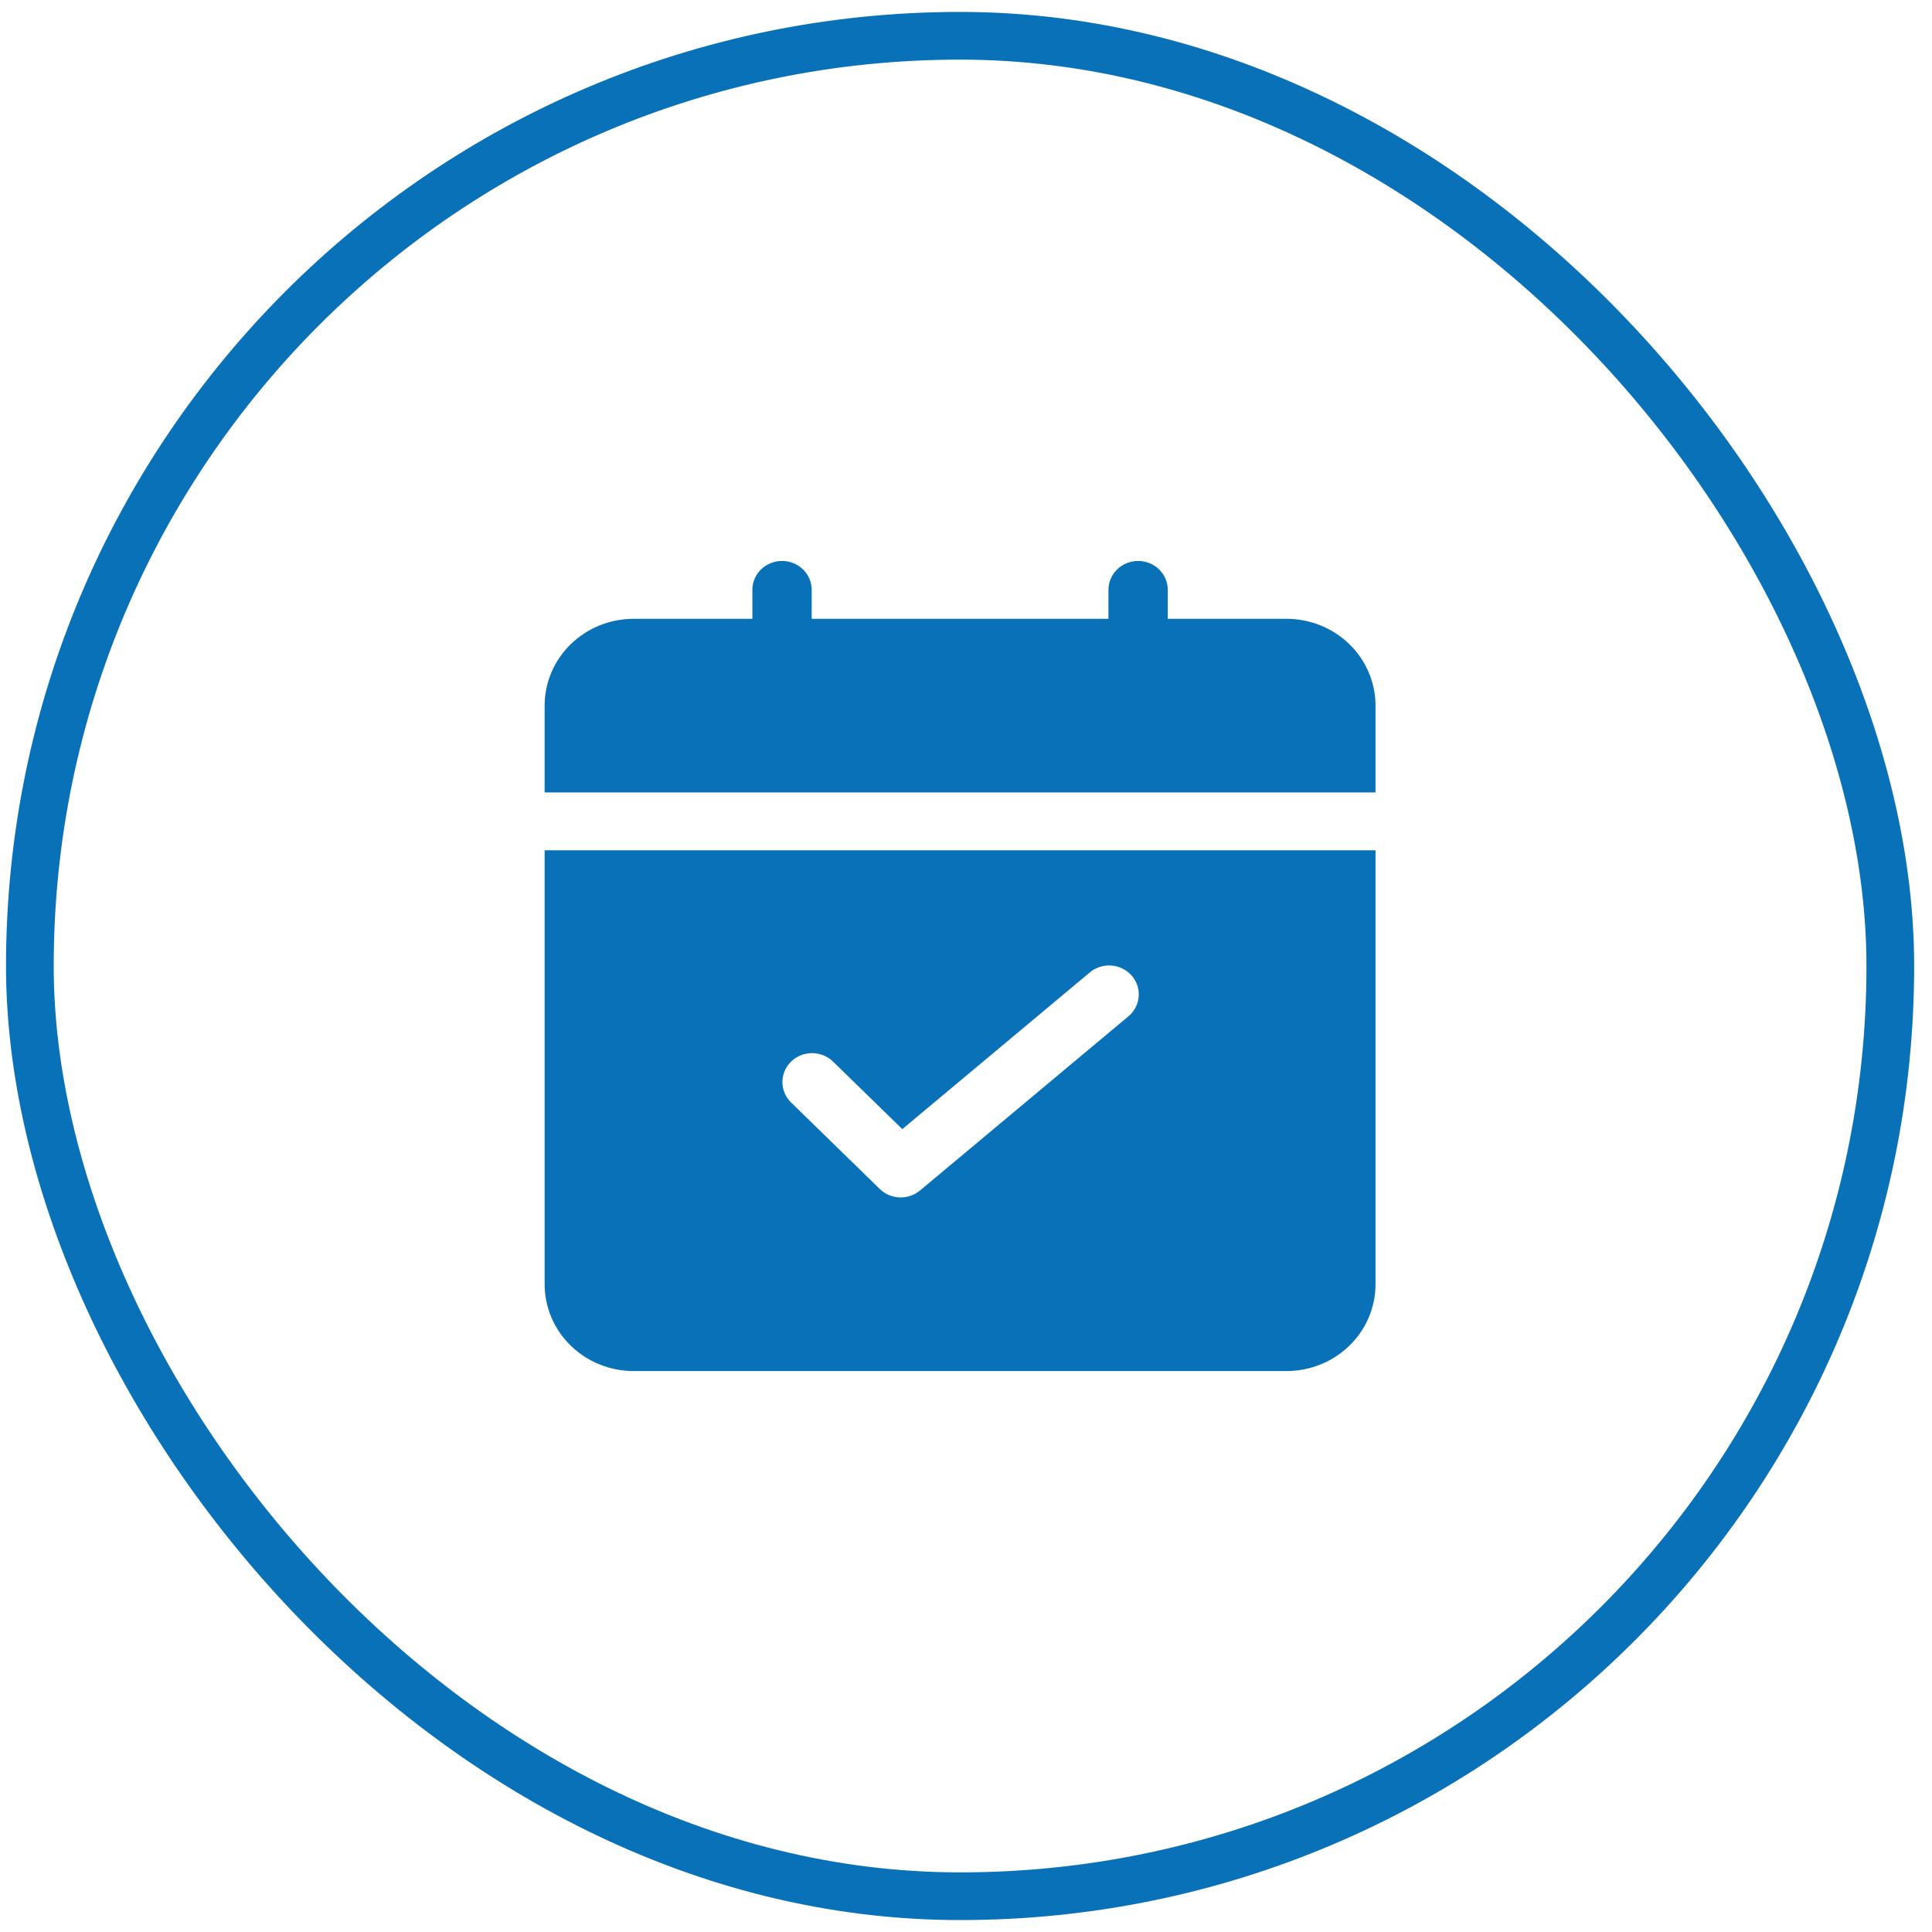
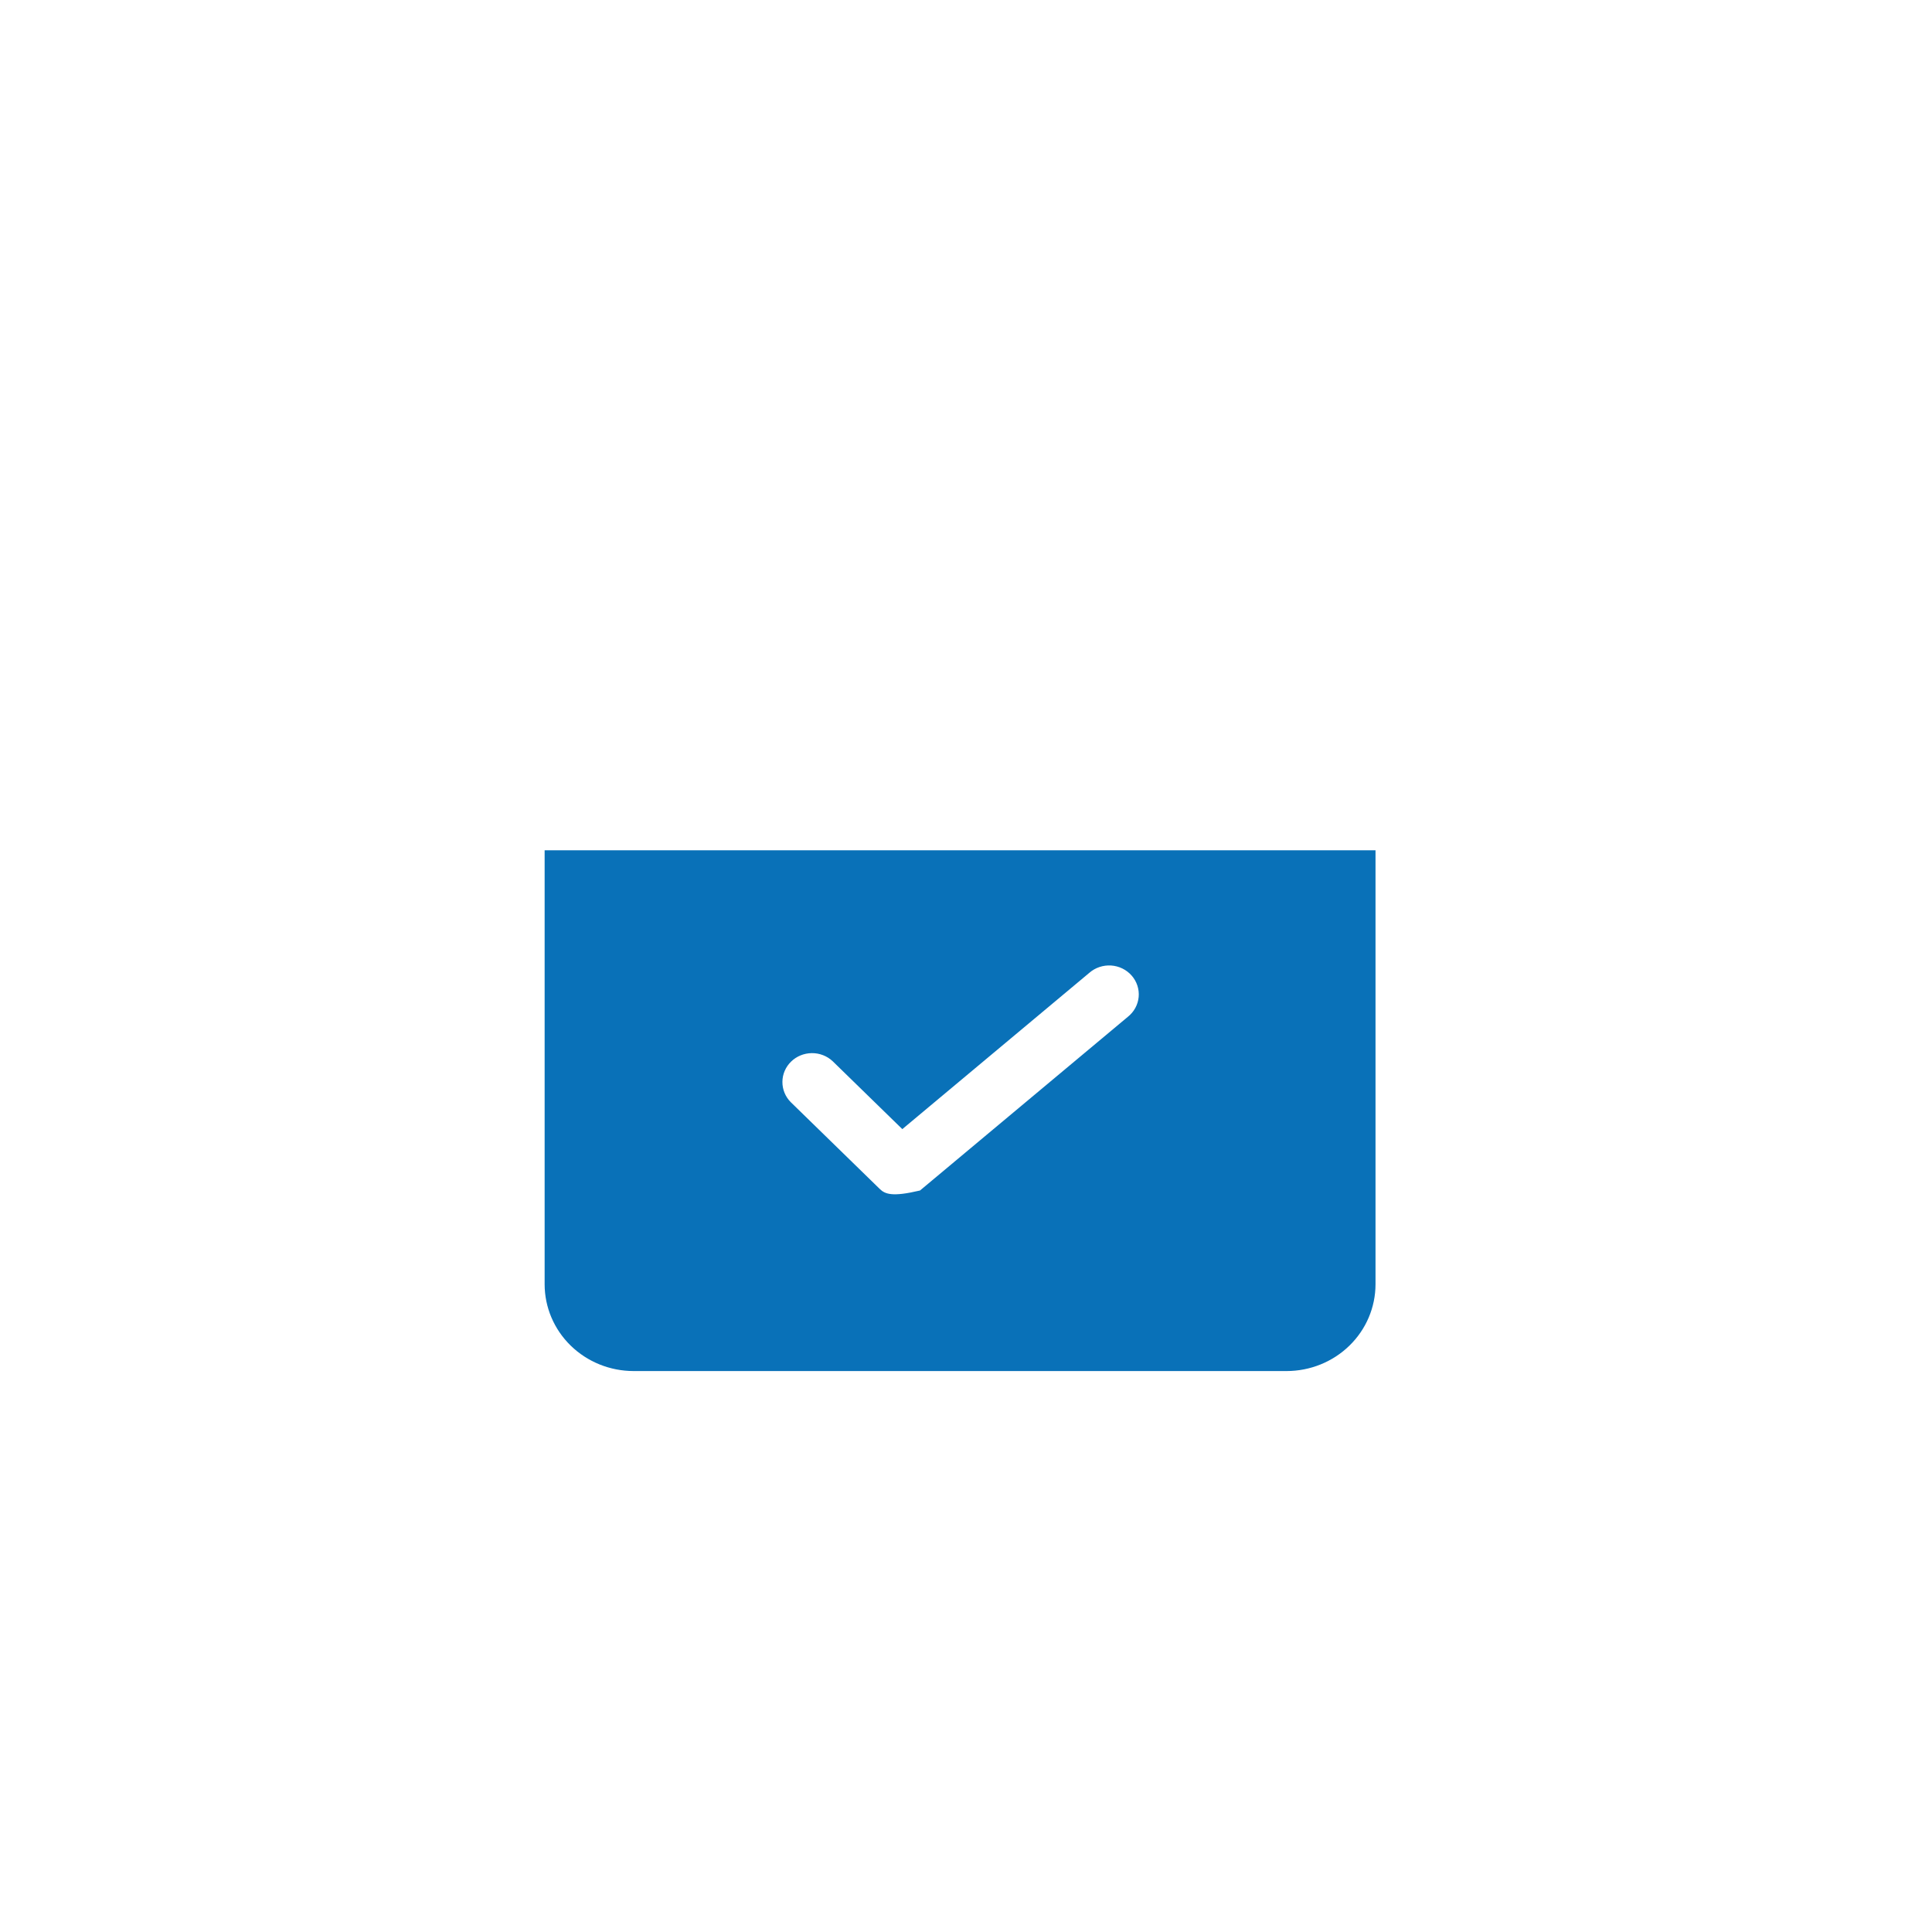
<svg xmlns="http://www.w3.org/2000/svg" width="81" height="81" viewBox="0 0 81 81" fill="none">
-   <rect x="1.252" y="1.5" width="78" height="78" rx="39" stroke="#0971B8" stroke-width="2" />
-   <path d="M57.669 33.222V29.583C57.669 28.618 57.276 27.692 56.576 27.01C55.876 26.327 54.927 25.944 53.937 25.944H48.96V24.731C48.96 24.409 48.829 24.101 48.596 23.873C48.363 23.646 48.046 23.518 47.716 23.518C47.386 23.518 47.07 23.646 46.837 23.873C46.603 24.101 46.472 24.409 46.472 24.731V25.944H34.031V24.731C34.031 24.409 33.9 24.101 33.667 23.873C33.434 23.646 33.117 23.518 32.787 23.518C32.457 23.518 32.141 23.646 31.907 23.873C31.674 24.101 31.543 24.409 31.543 24.731V25.944H26.567C25.577 25.944 24.628 26.327 23.927 27.01C23.228 27.692 22.834 28.618 22.834 29.583V33.222H57.669Z" fill="#0971B8" />
-   <path d="M22.834 35.648V53.843C22.834 54.808 23.228 55.734 23.927 56.416C24.628 57.099 25.577 57.482 26.567 57.482H53.937C54.927 57.482 55.876 57.099 56.576 56.416C57.276 55.734 57.669 54.808 57.669 53.843V35.648H22.834ZM47.281 42.634L38.572 49.912C38.334 50.11 38.028 50.214 37.715 50.202C37.402 50.19 37.105 50.063 36.884 49.847L33.152 46.208C32.925 45.98 32.8 45.673 32.803 45.355C32.805 45.037 32.936 44.733 33.167 44.508C33.398 44.283 33.709 44.156 34.036 44.153C34.362 44.15 34.676 44.272 34.911 44.493L37.83 47.339L45.667 40.789C45.791 40.68 45.935 40.597 46.092 40.544C46.249 40.491 46.415 40.469 46.581 40.479C46.746 40.49 46.908 40.532 47.057 40.605C47.205 40.677 47.337 40.778 47.445 40.901C47.553 41.024 47.635 41.167 47.685 41.321C47.736 41.475 47.754 41.638 47.739 41.799C47.724 41.96 47.676 42.117 47.598 42.26C47.52 42.403 47.413 42.529 47.285 42.631L47.281 42.634Z" fill="#0971B8" />
+   <path d="M22.834 35.648V53.843C22.834 54.808 23.228 55.734 23.927 56.416C24.628 57.099 25.577 57.482 26.567 57.482H53.937C54.927 57.482 55.876 57.099 56.576 56.416C57.276 55.734 57.669 54.808 57.669 53.843V35.648H22.834ZM47.281 42.634L38.572 49.912C37.402 50.19 37.105 50.063 36.884 49.847L33.152 46.208C32.925 45.98 32.8 45.673 32.803 45.355C32.805 45.037 32.936 44.733 33.167 44.508C33.398 44.283 33.709 44.156 34.036 44.153C34.362 44.15 34.676 44.272 34.911 44.493L37.83 47.339L45.667 40.789C45.791 40.68 45.935 40.597 46.092 40.544C46.249 40.491 46.415 40.469 46.581 40.479C46.746 40.49 46.908 40.532 47.057 40.605C47.205 40.677 47.337 40.778 47.445 40.901C47.553 41.024 47.635 41.167 47.685 41.321C47.736 41.475 47.754 41.638 47.739 41.799C47.724 41.96 47.676 42.117 47.598 42.26C47.52 42.403 47.413 42.529 47.285 42.631L47.281 42.634Z" fill="#0971B8" />
</svg>